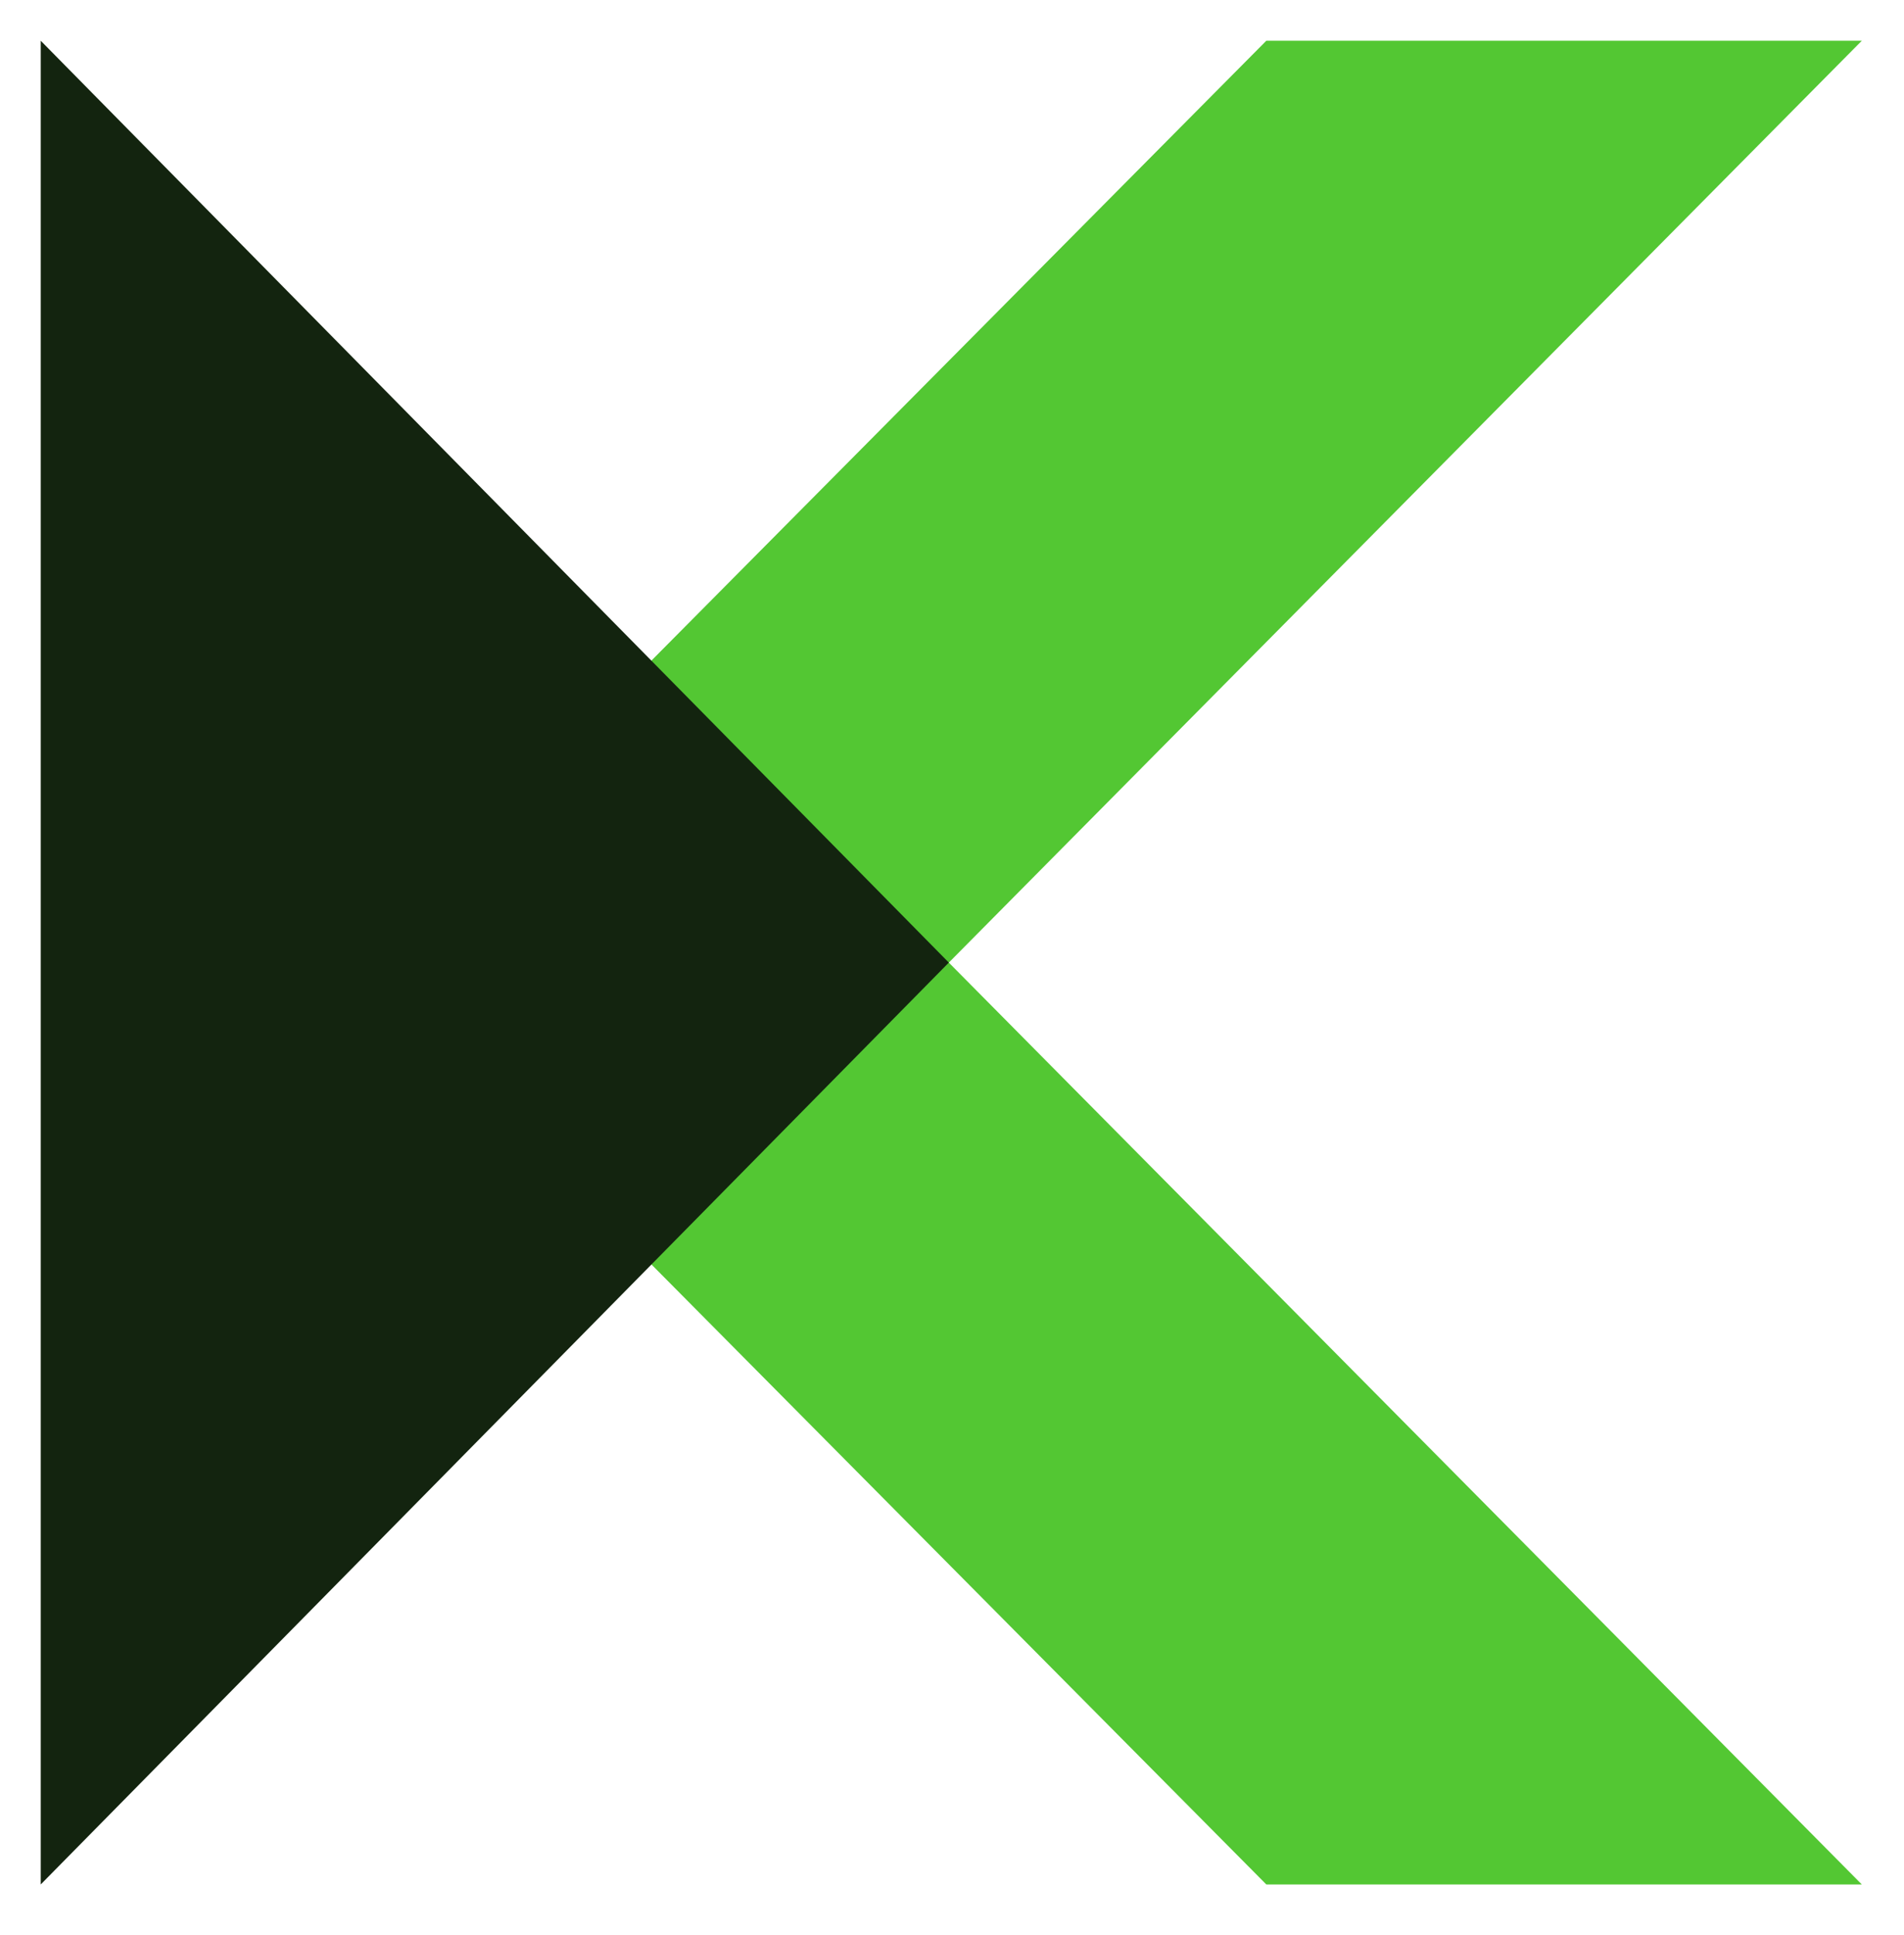
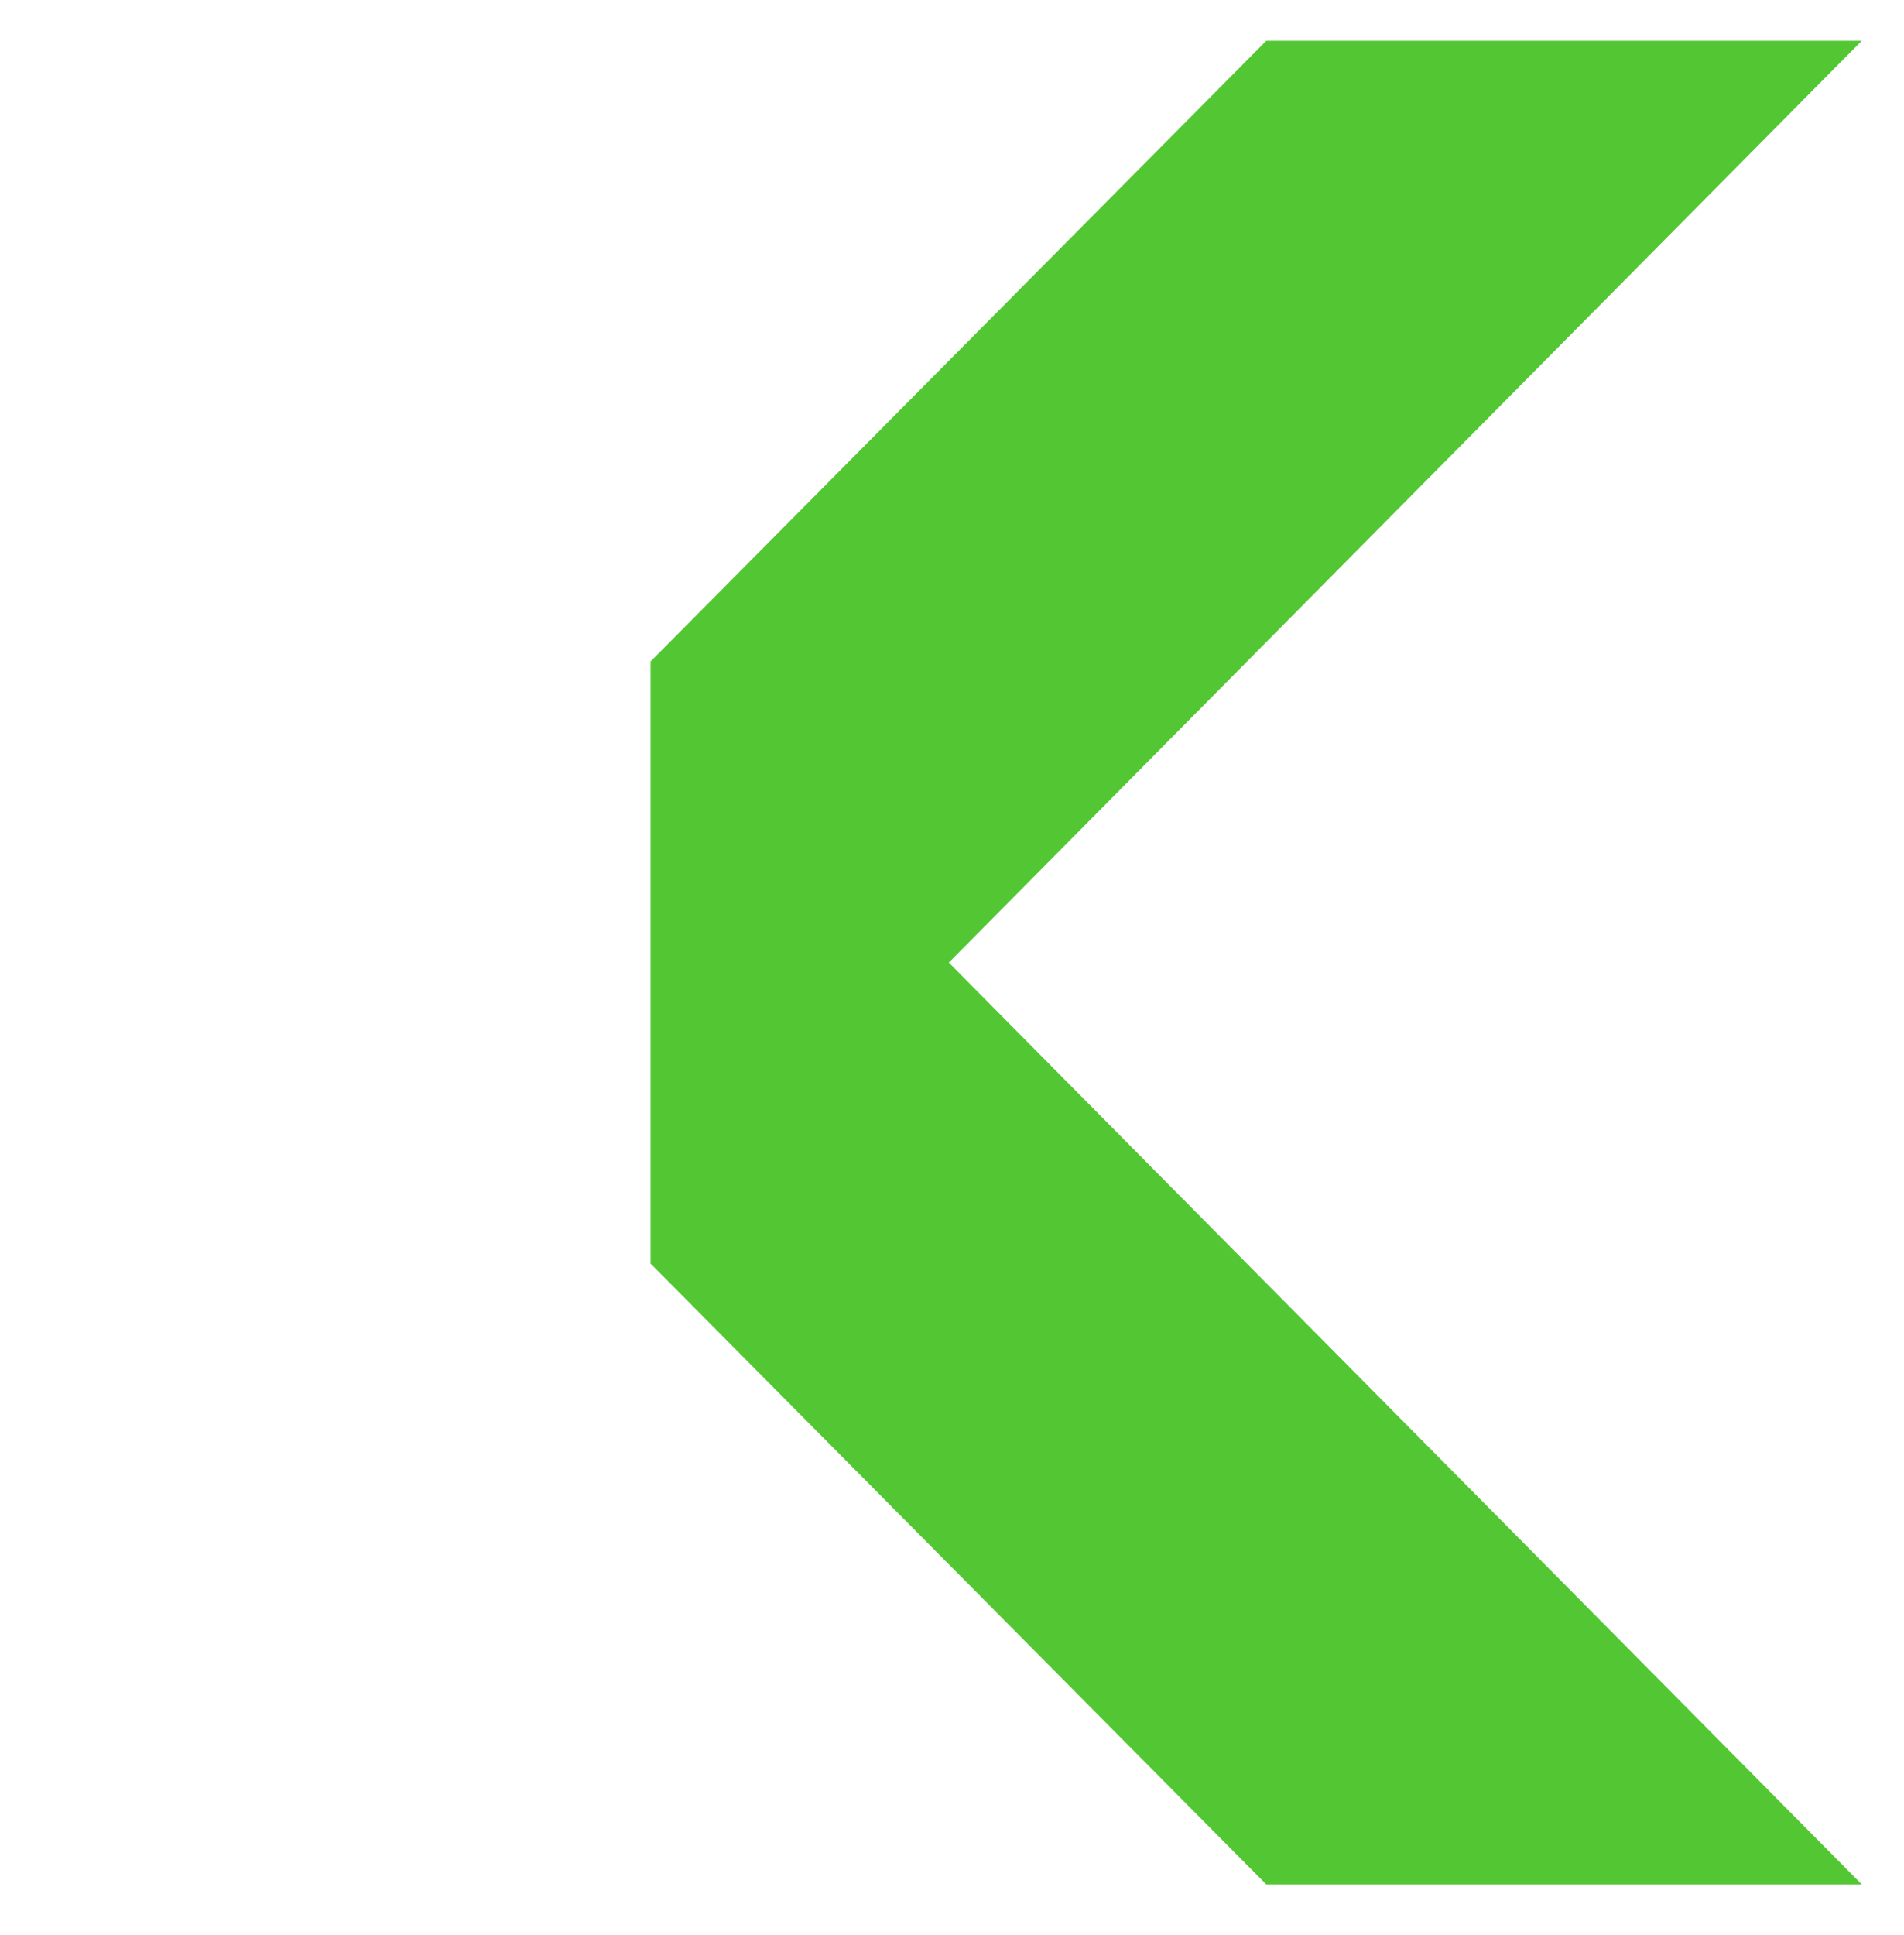
<svg xmlns="http://www.w3.org/2000/svg" width="187" height="190" viewBox="0 0 187 190" fill="none">
  <g filter="url(#filter0_d_78_605)">
    <path d="M182.856 0H124.37L63.897 60.945V120.068L124.37 181.029H182.856L93.188 90.515L182.856 0Z" fill="#53C733" />
-     <path d="M4 181.029V0L93.188 90.515L4 181.029Z" fill="#13240F" />
  </g>
  <defs>
    <filter id="filter0_d_78_605" x="0" y="0" width="186.856" height="189.029" filterUnits="userSpaceOnUse" color-interpolation-filters="sRGB">
      <feFlood flood-opacity="0" result="BackgroundImageFix" />
      <feColorMatrix in="SourceAlpha" type="matrix" values="0 0 0 0 0 0 0 0 0 0 0 0 0 0 0 0 0 0 127 0" result="hardAlpha" />
      <feOffset dy="4" />
      <feGaussianBlur stdDeviation="2" />
      <feComposite in2="hardAlpha" operator="out" />
      <feColorMatrix type="matrix" values="0 0 0 0 0 0 0 0 0 0 0 0 0 0 0 0 0 0 0.25 0" />
      <feBlend mode="normal" in2="BackgroundImageFix" result="effect1_dropShadow_78_605" />
      <feBlend mode="normal" in="SourceGraphic" in2="effect1_dropShadow_78_605" result="shape" />
    </filter>
  </defs>
</svg>